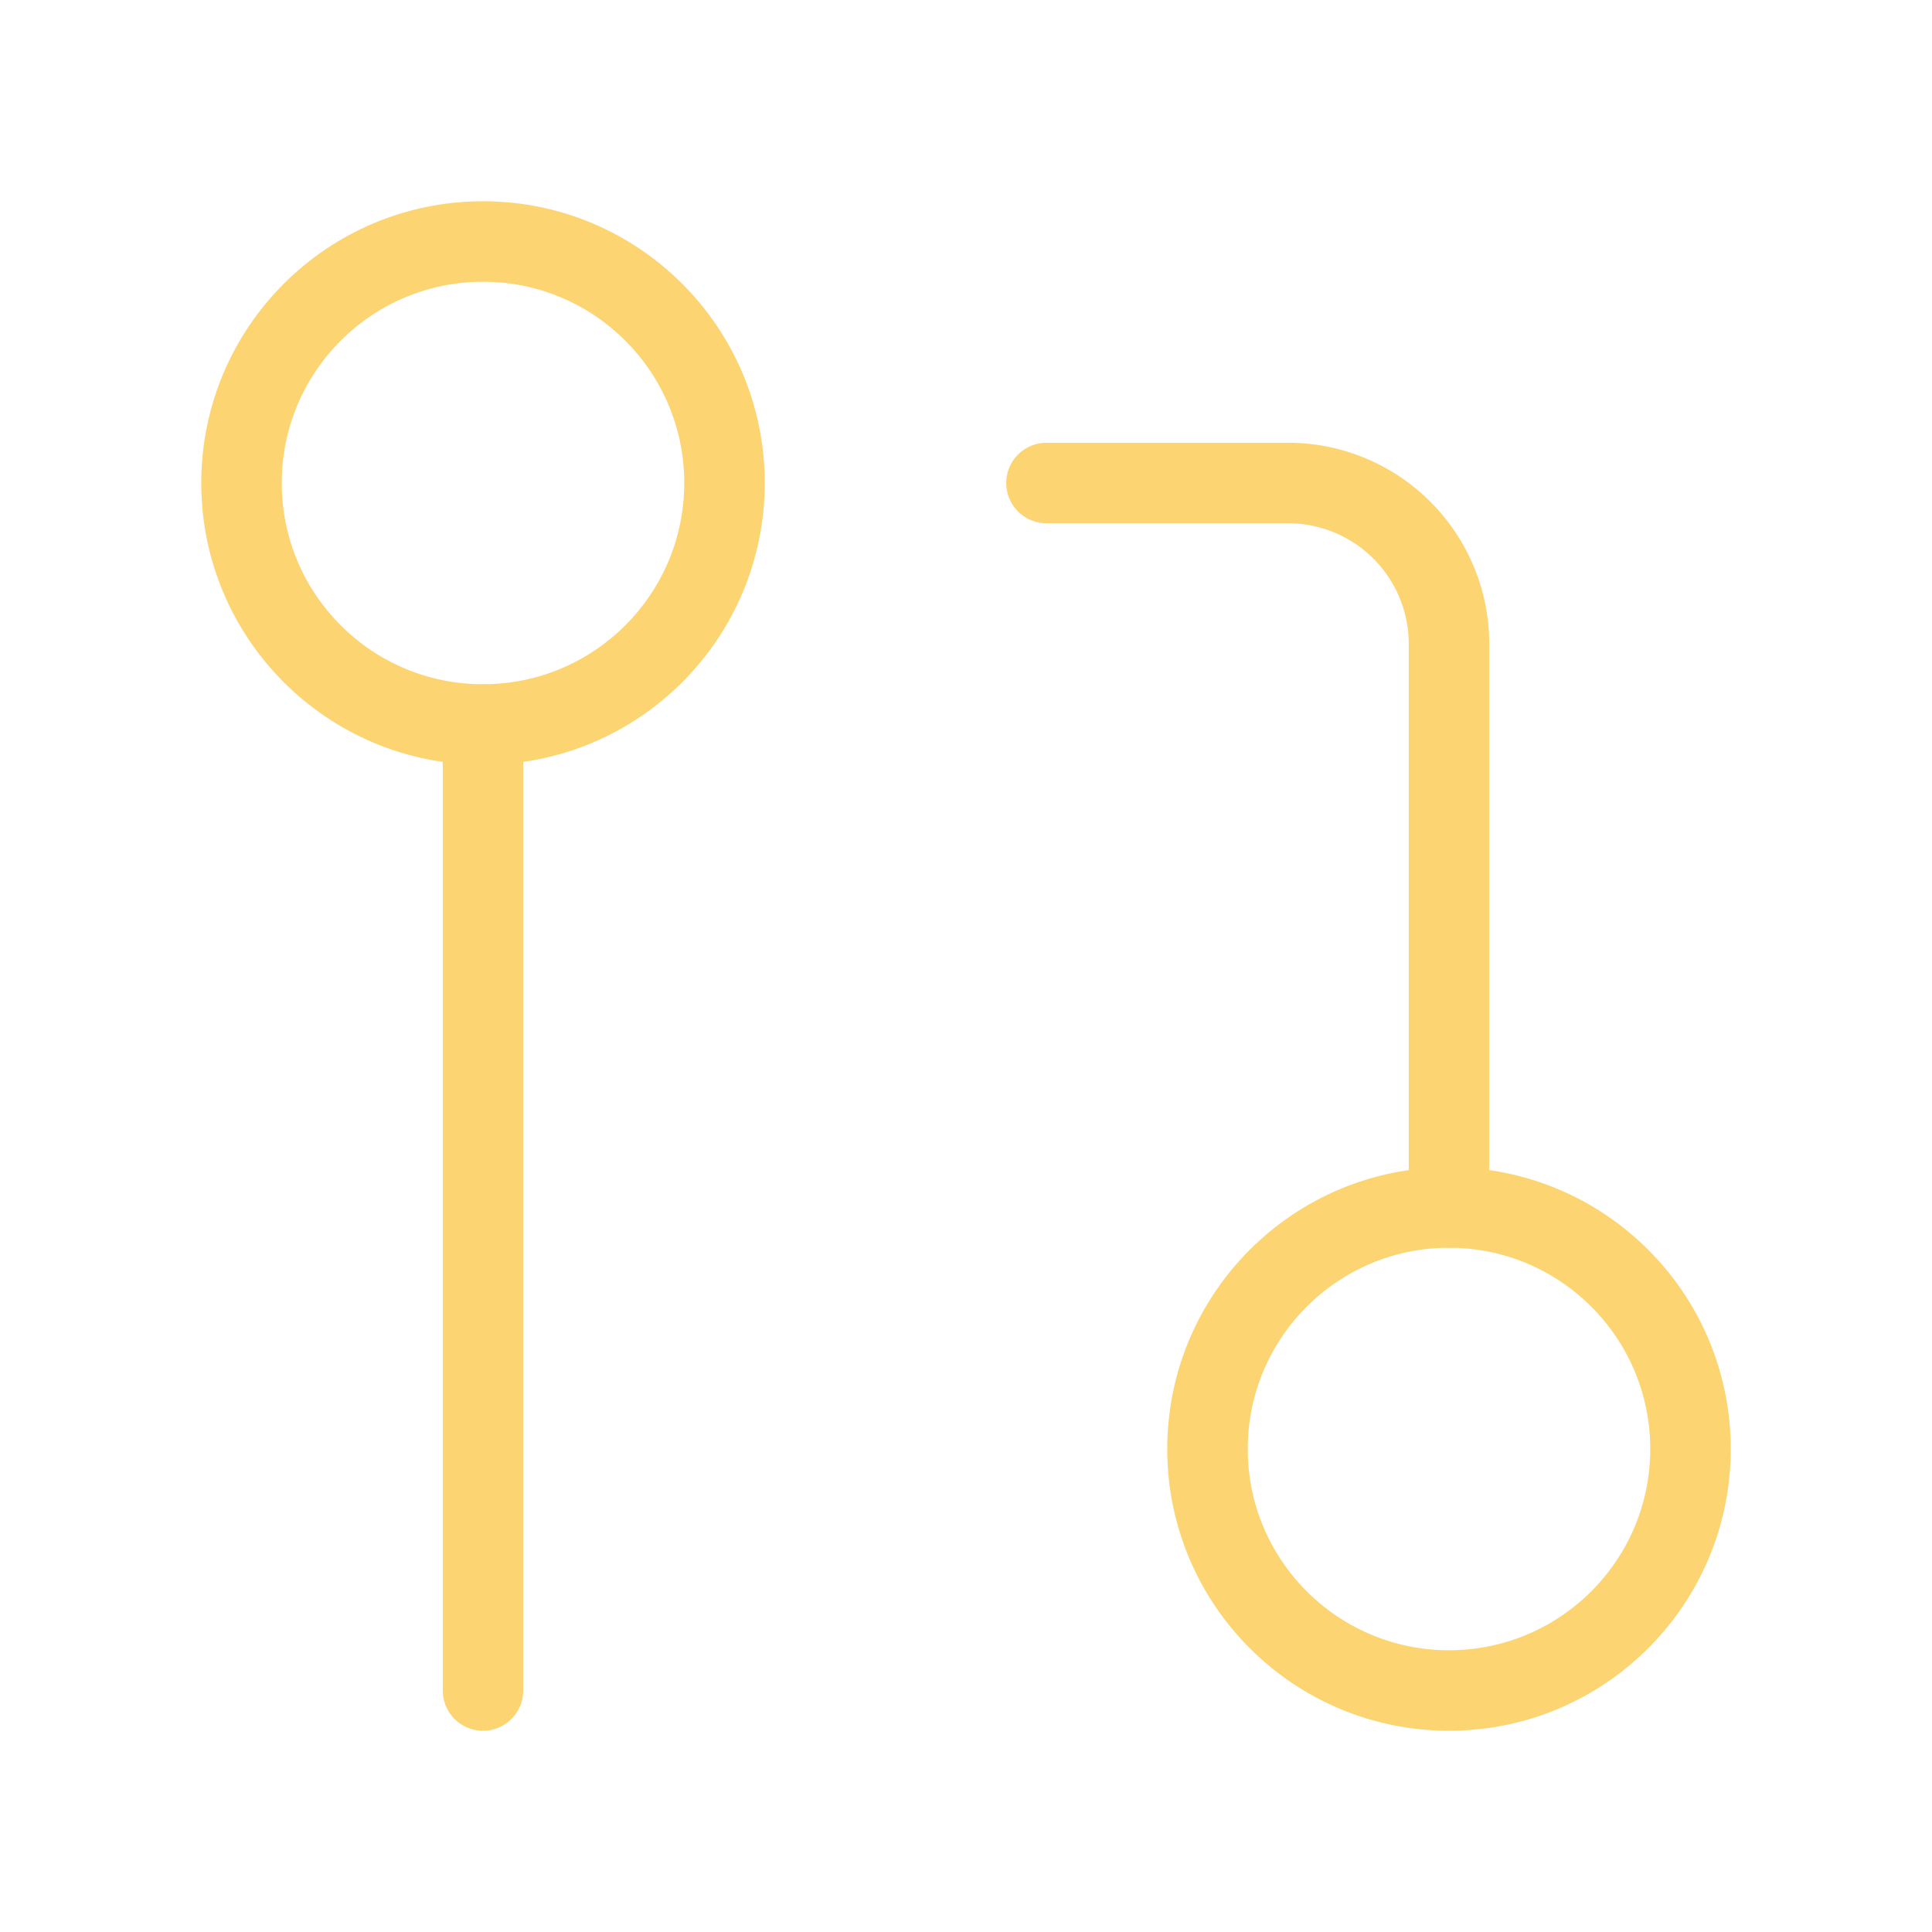
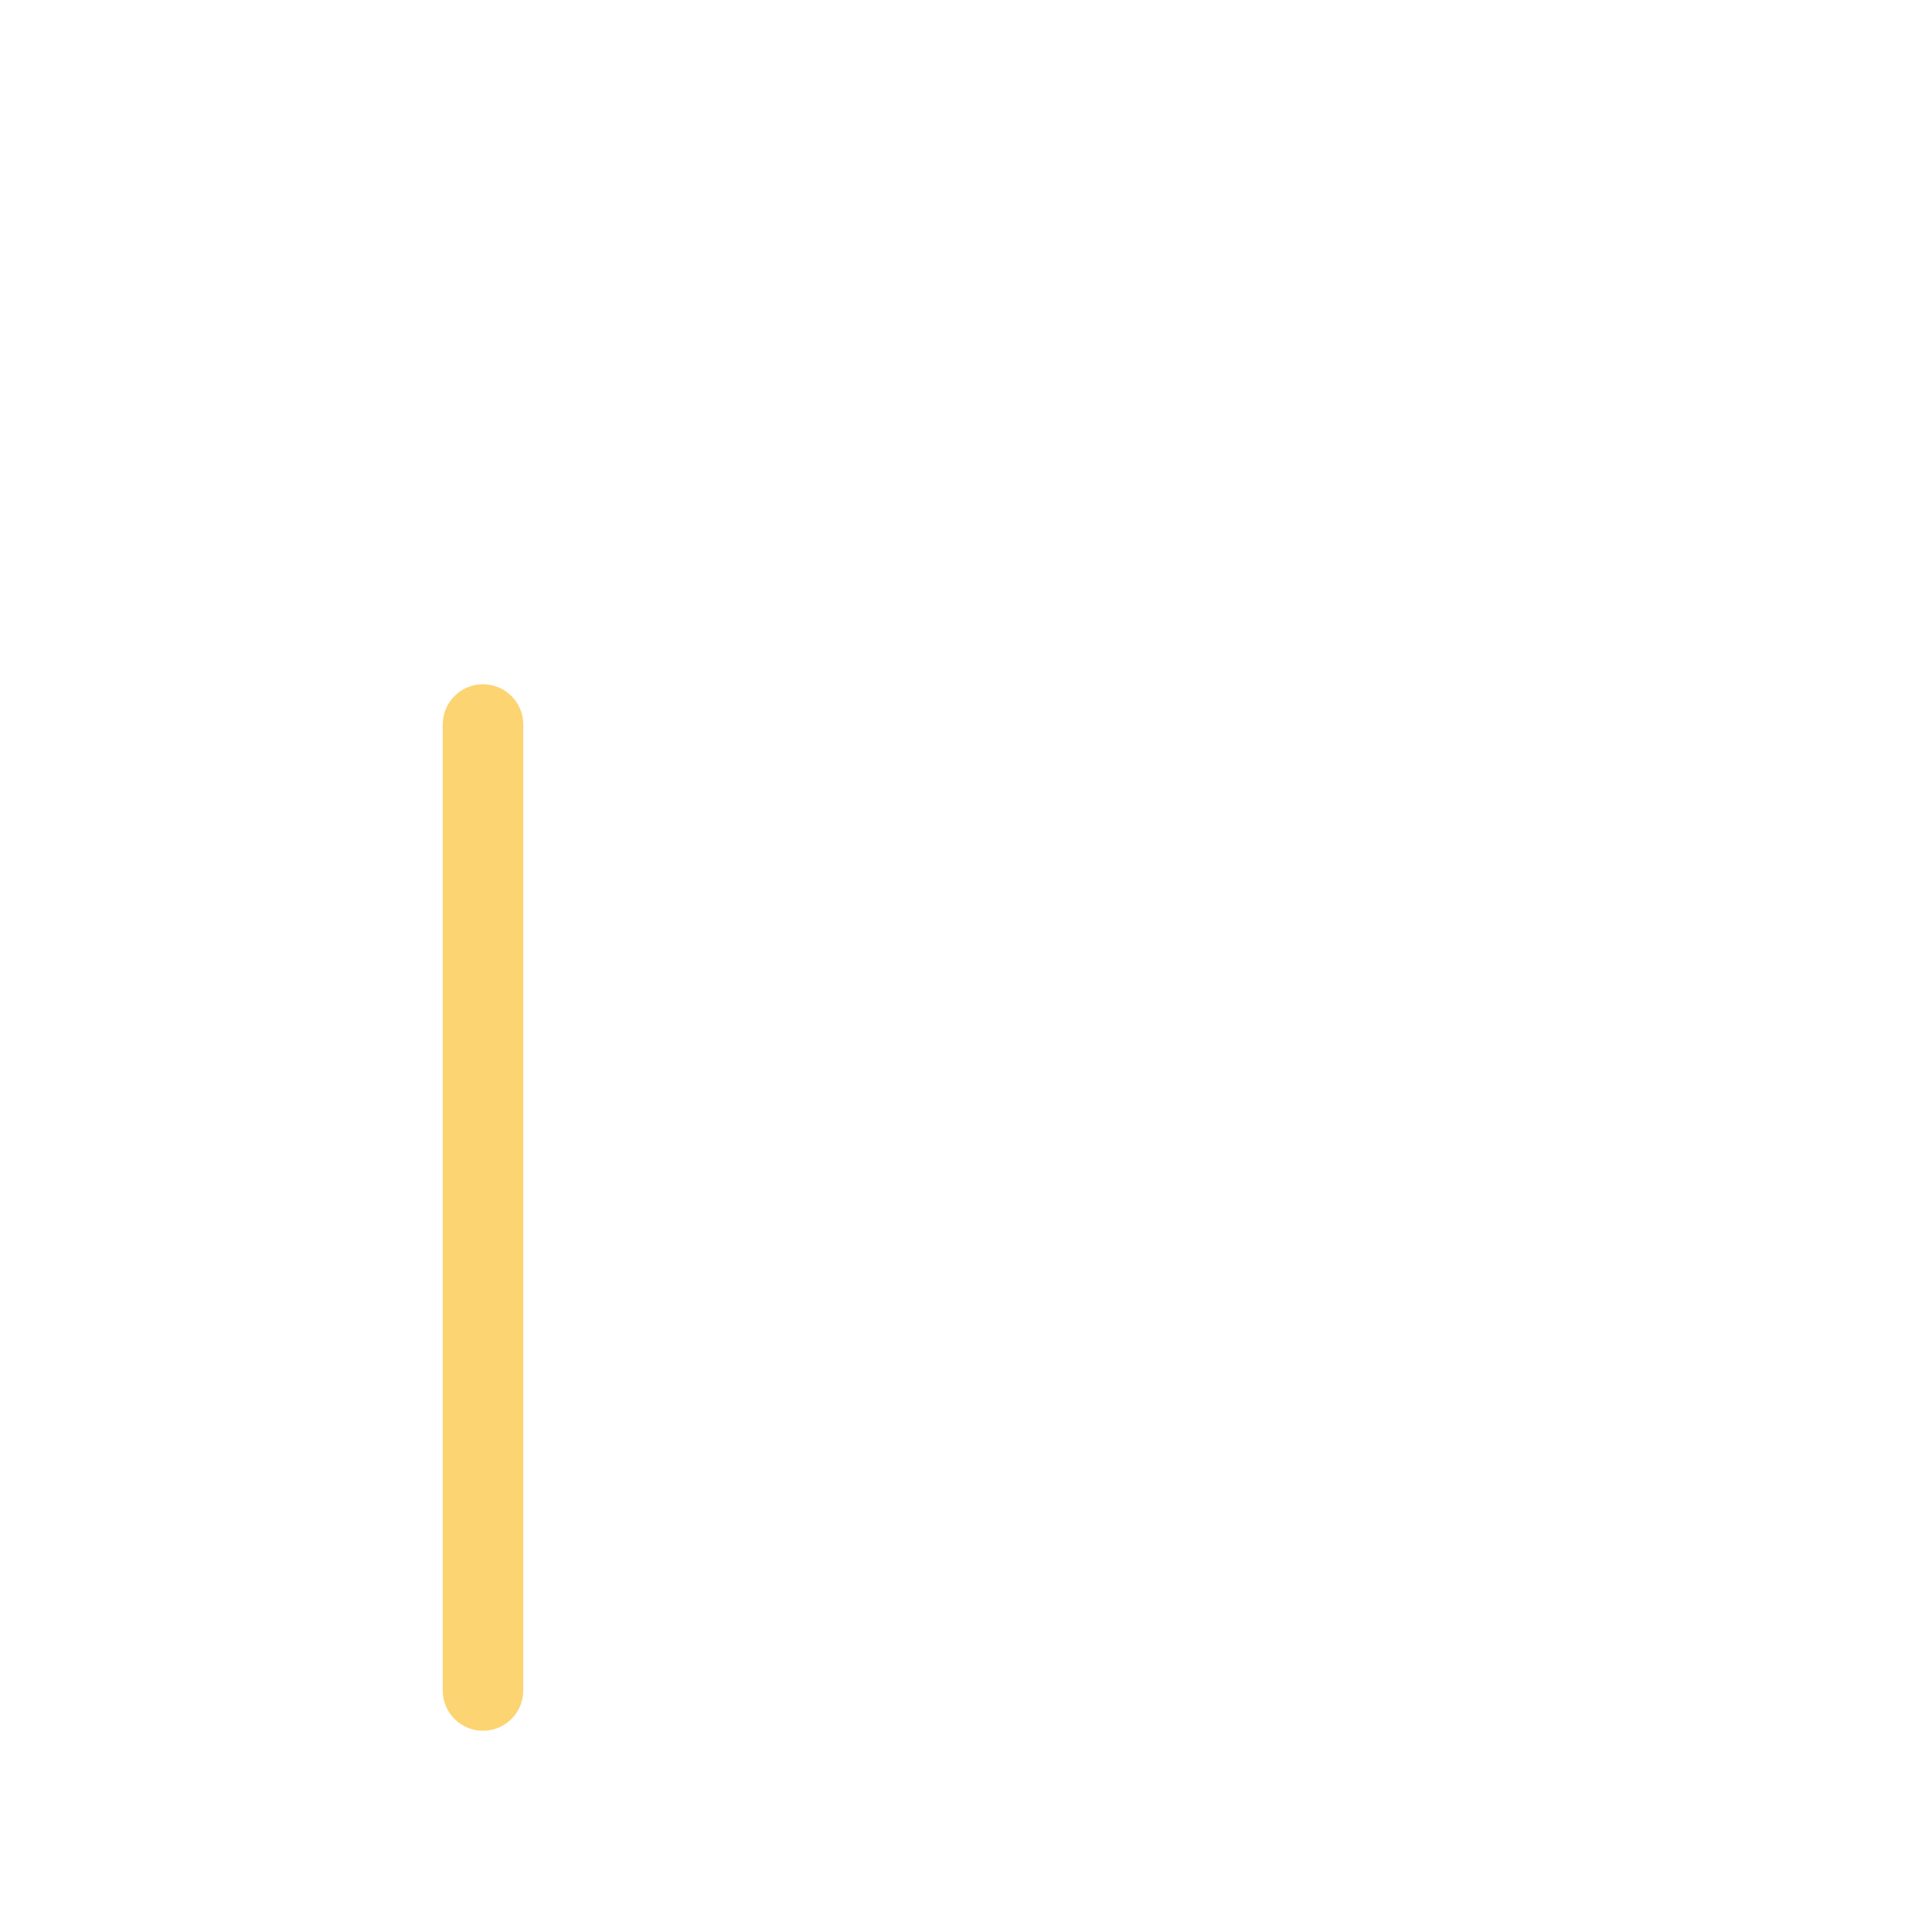
<svg xmlns="http://www.w3.org/2000/svg" width="24" height="24" viewBox="0 0 24 24" fill="none" stroke="#fcd472" stroke-width="1" stroke-linecap="round" stroke-linejoin="round" class="feather feather-git-pull-request">
-   <circle cx="18" cy="18" r="3" />
-   <circle cx="6" cy="6" r="3" />
-   <path d="M13 6h3a2 2 0 0 1 2 2v7" />
  <line x1="6" y1="9" x2="6" y2="21" />
</svg>